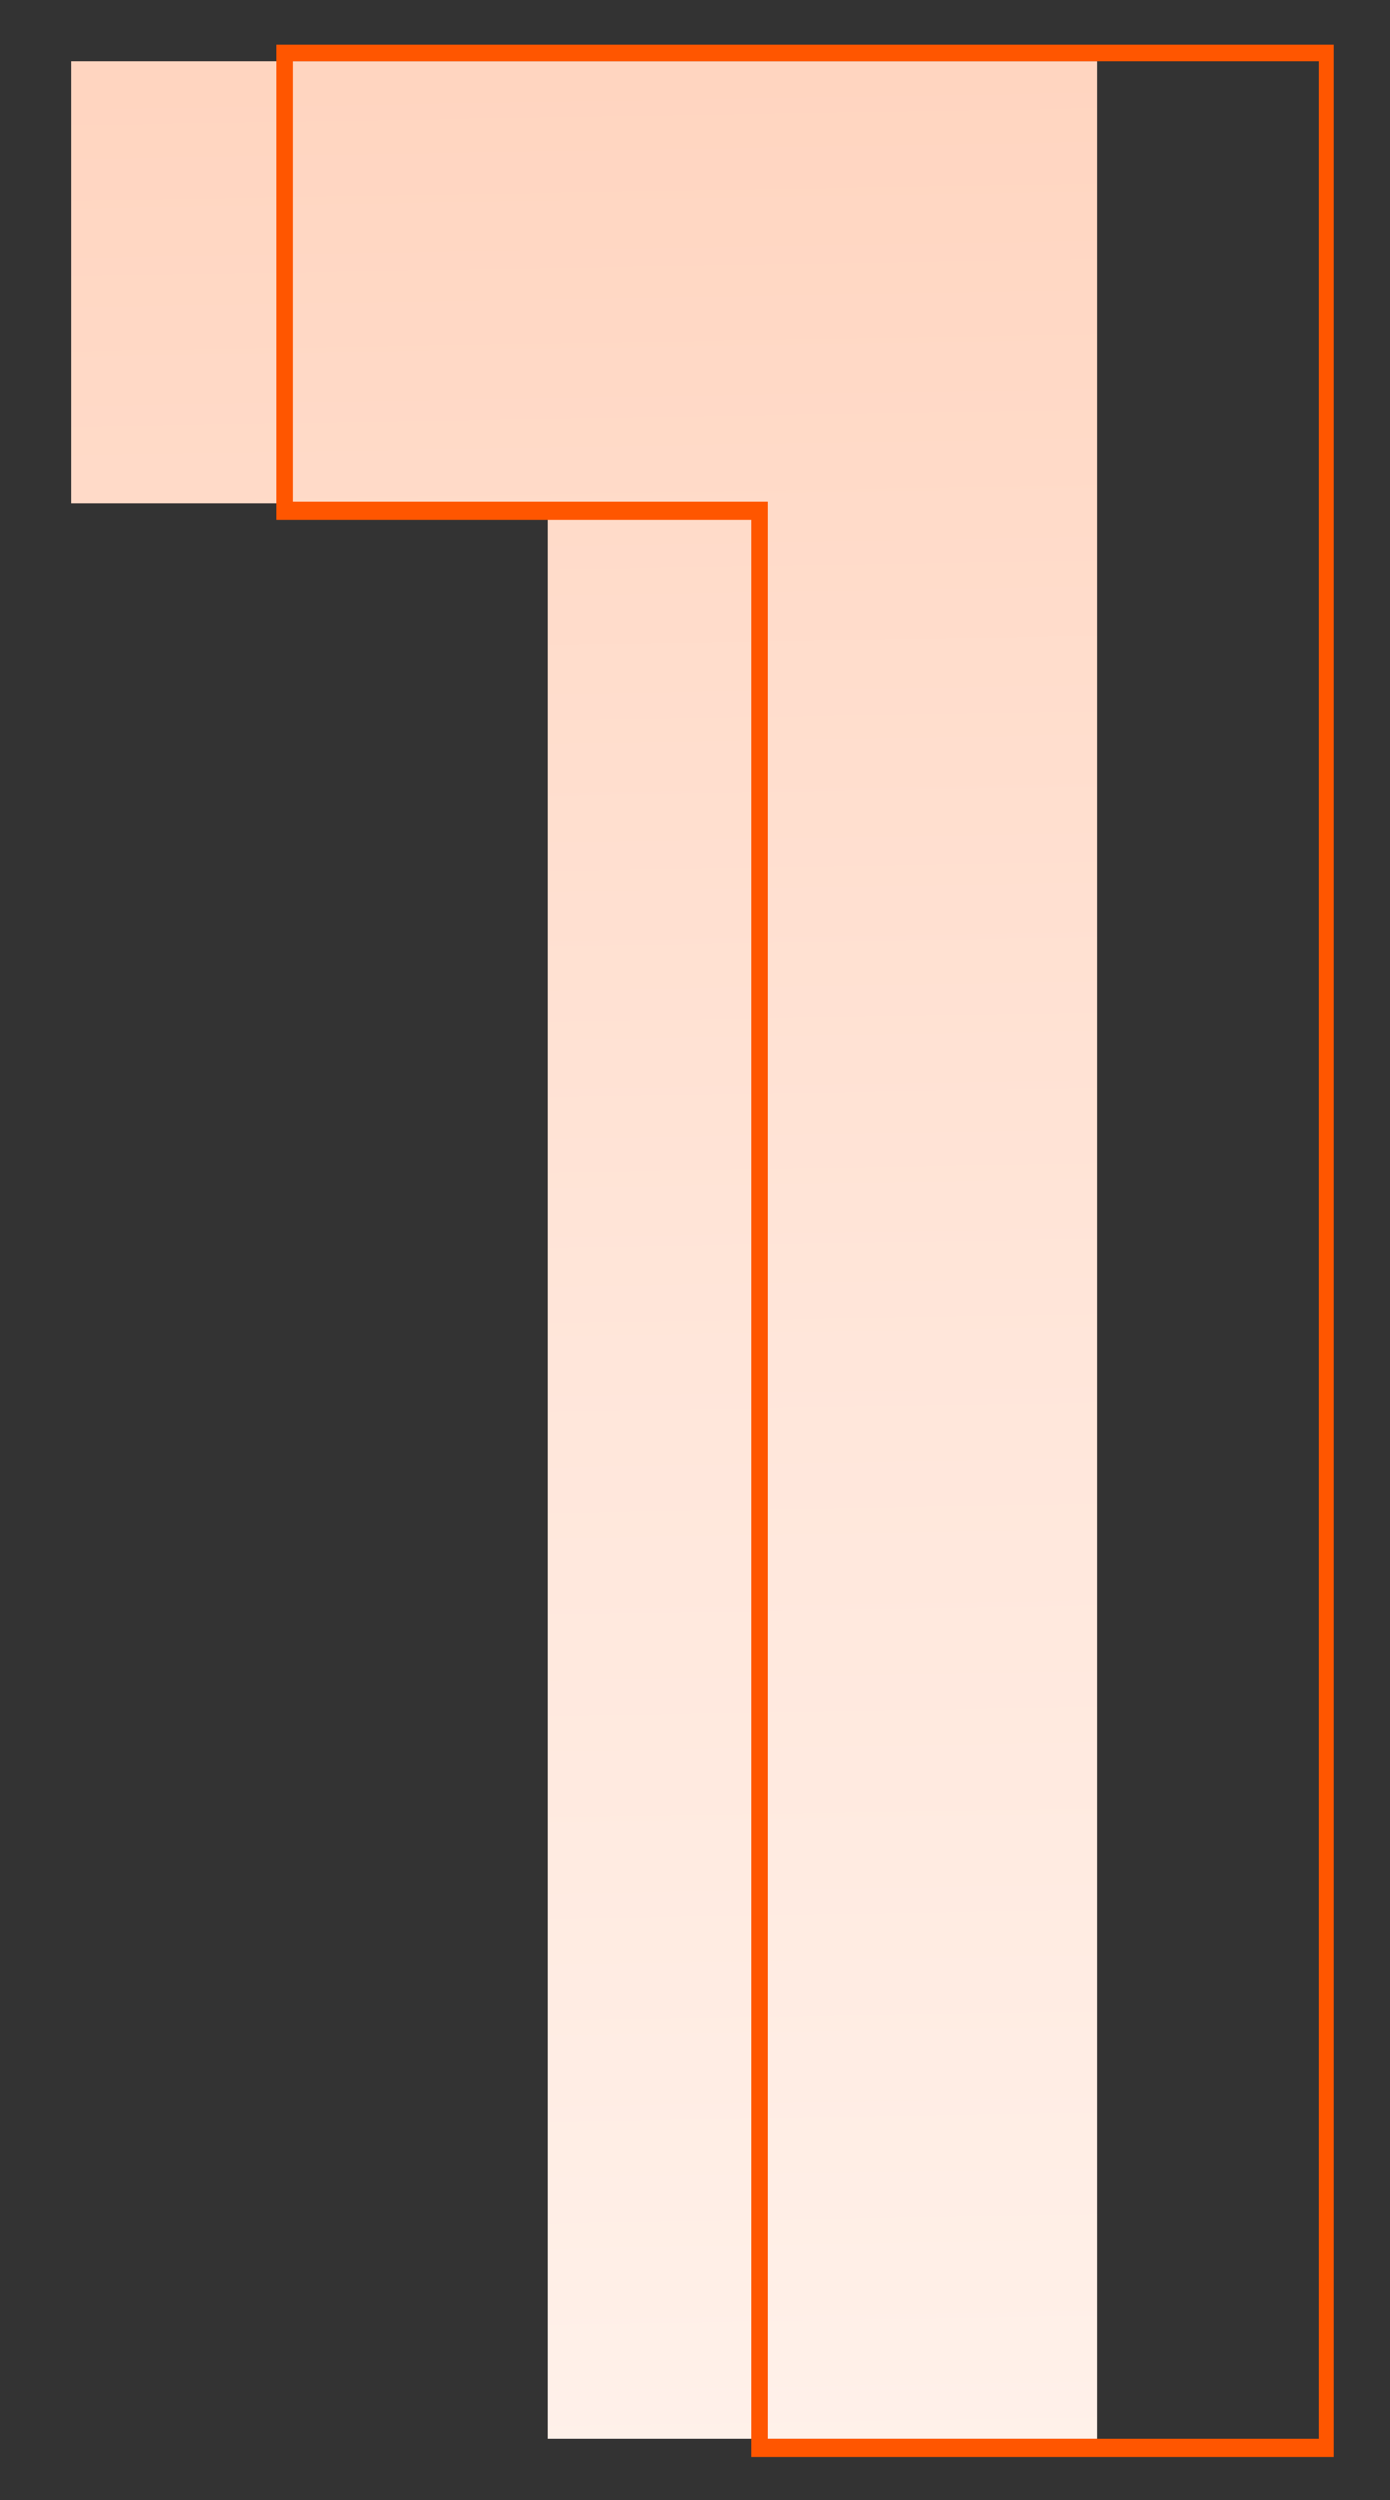
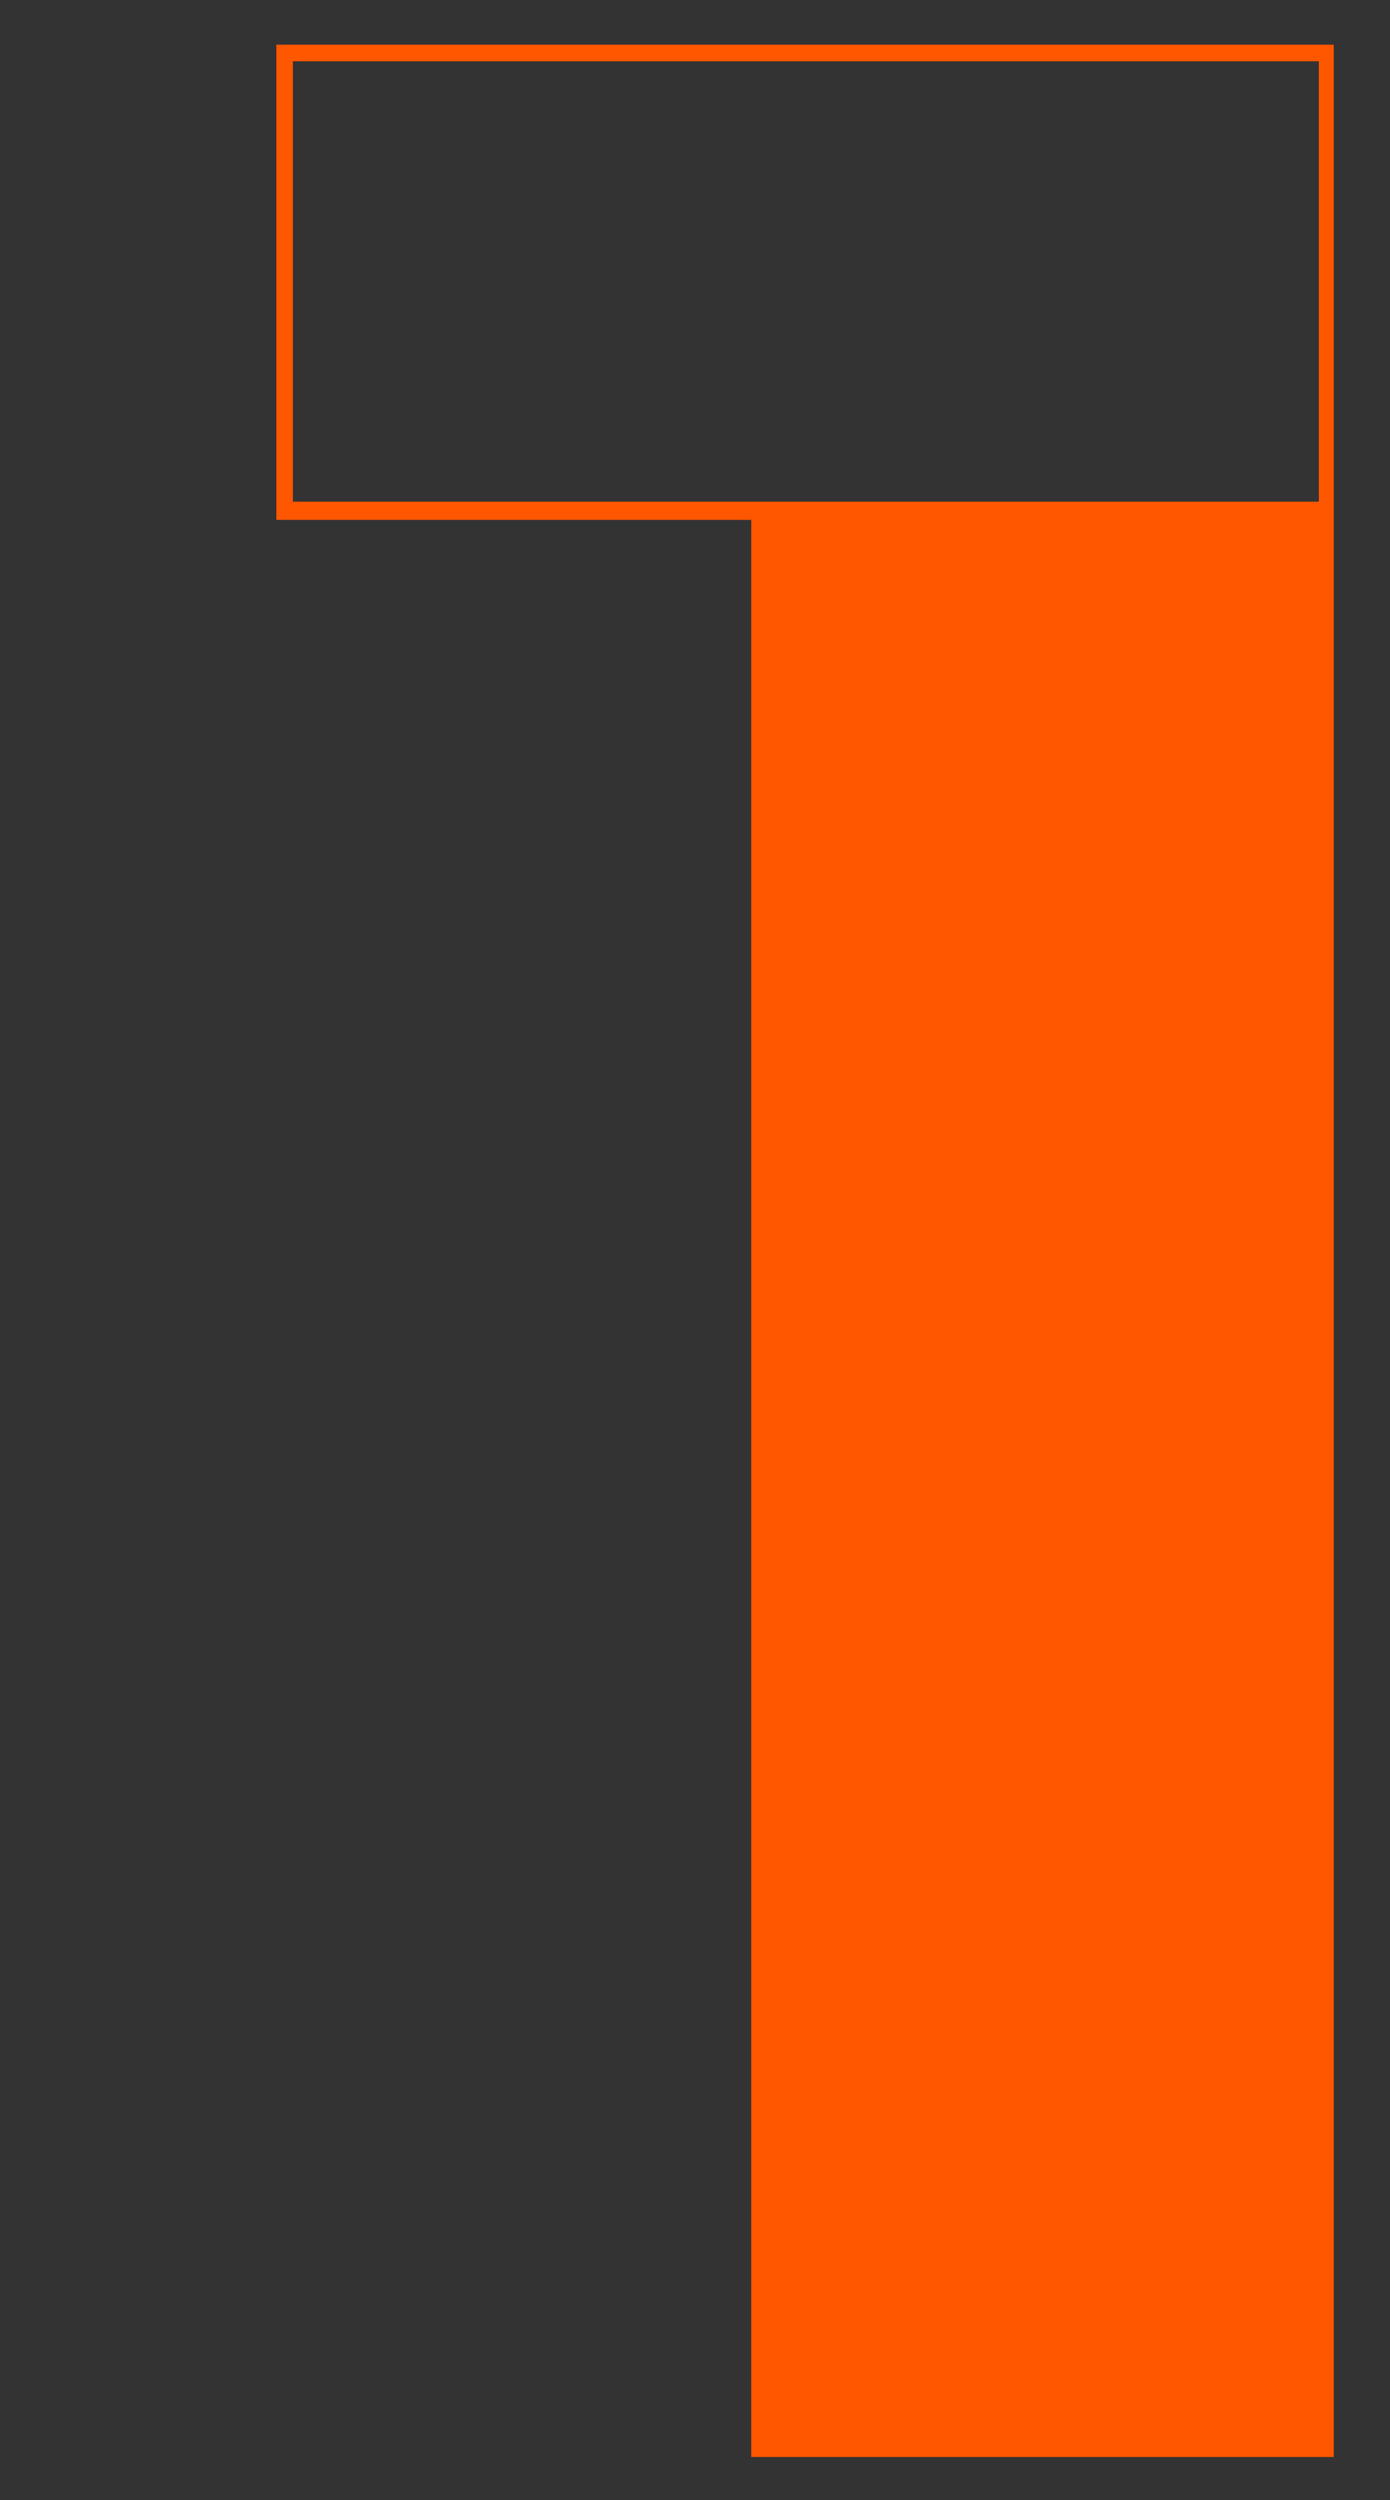
<svg xmlns="http://www.w3.org/2000/svg" version="1.1" id="Layer_1" x="0px" y="0px" viewBox="0 0 84 151" style="enable-background:new 0 0 84 151;" xml:space="preserve">
  <rect x="0" y="0" width="84" height="151" fill="#333333" stroke="none" />
  <style type="text/css"> .st0{fill:url(#SVGID_1_);} .st1{fill:#FF5600;} </style>
  <g>
    <linearGradient id="SVGID_1_" gradientUnits="userSpaceOnUse" x1="29.34" y1="-341.332" x2="40.634" y2="334.055">
      <stop offset="0" style="stop-color:#FF5700" />
      <stop offset="0.112" style="stop-color:#FF7A35" />
      <stop offset="0.24" style="stop-color:#FF9D6A" />
      <stop offset="0.37" style="stop-color:#FFBB97" />
      <stop offset="0.499" style="stop-color:#FFD3BD" />
      <stop offset="0.627" style="stop-color:#FFE6DA" />
      <stop offset="0.754" style="stop-color:#FFF4EE" />
      <stop offset="0.879" style="stop-color:#FFFCFB" />
      <stop offset="1" style="stop-color:#FFFFFF" />
    </linearGradient>
-     <polygon class="st0" points="4.3,3.7 4.3,30.4 33.1,30.4 33.1,147.3 66.3,147.3 66.3,3.7 " />
    <g>
-       <path class="st1" d="M79.7,3.7v143.6H46.4v-117H17.7V3.7H79.7 M80.7,2.7h-1h-62h-1v1v26.7v1h1h27.7v116v1h1h33.2h1v-1V3.7V2.7 L80.7,2.7z" />
+       <path class="st1" d="M79.7,3.7v143.6v-117H17.7V3.7H79.7 M80.7,2.7h-1h-62h-1v1v26.7v1h1h27.7v116v1h1h33.2h1v-1V3.7V2.7 L80.7,2.7z" />
    </g>
  </g>
</svg>